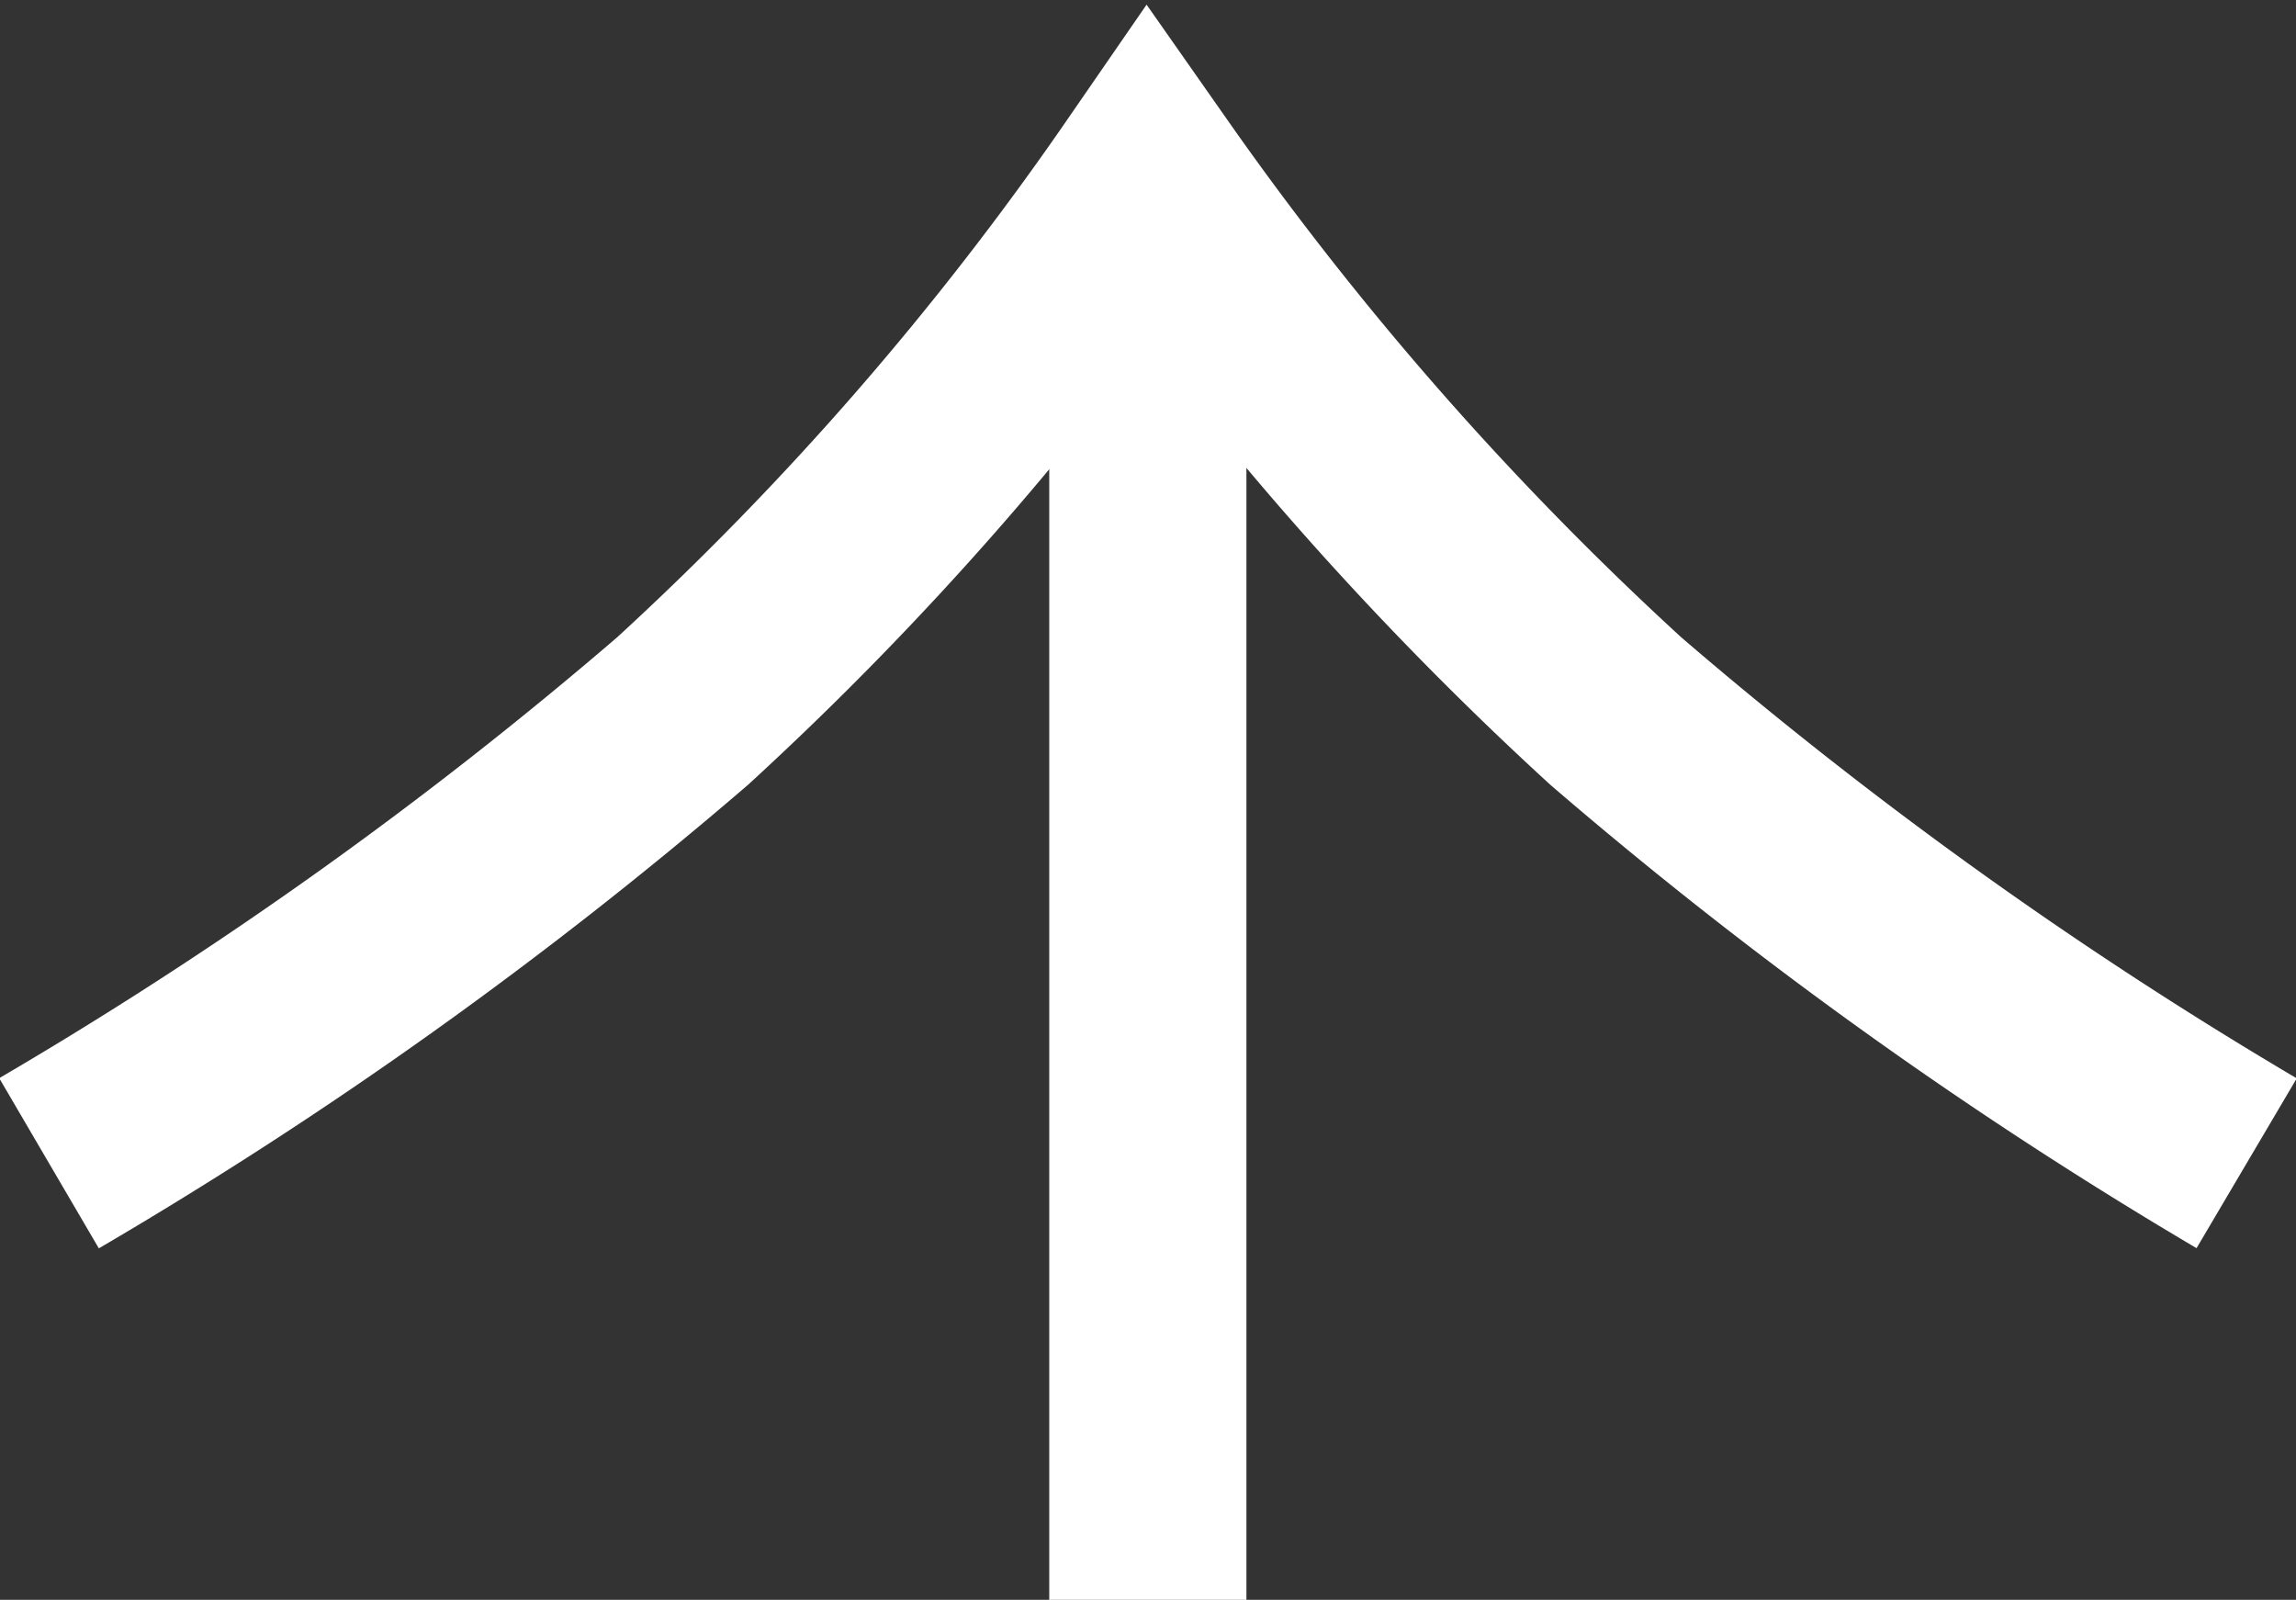
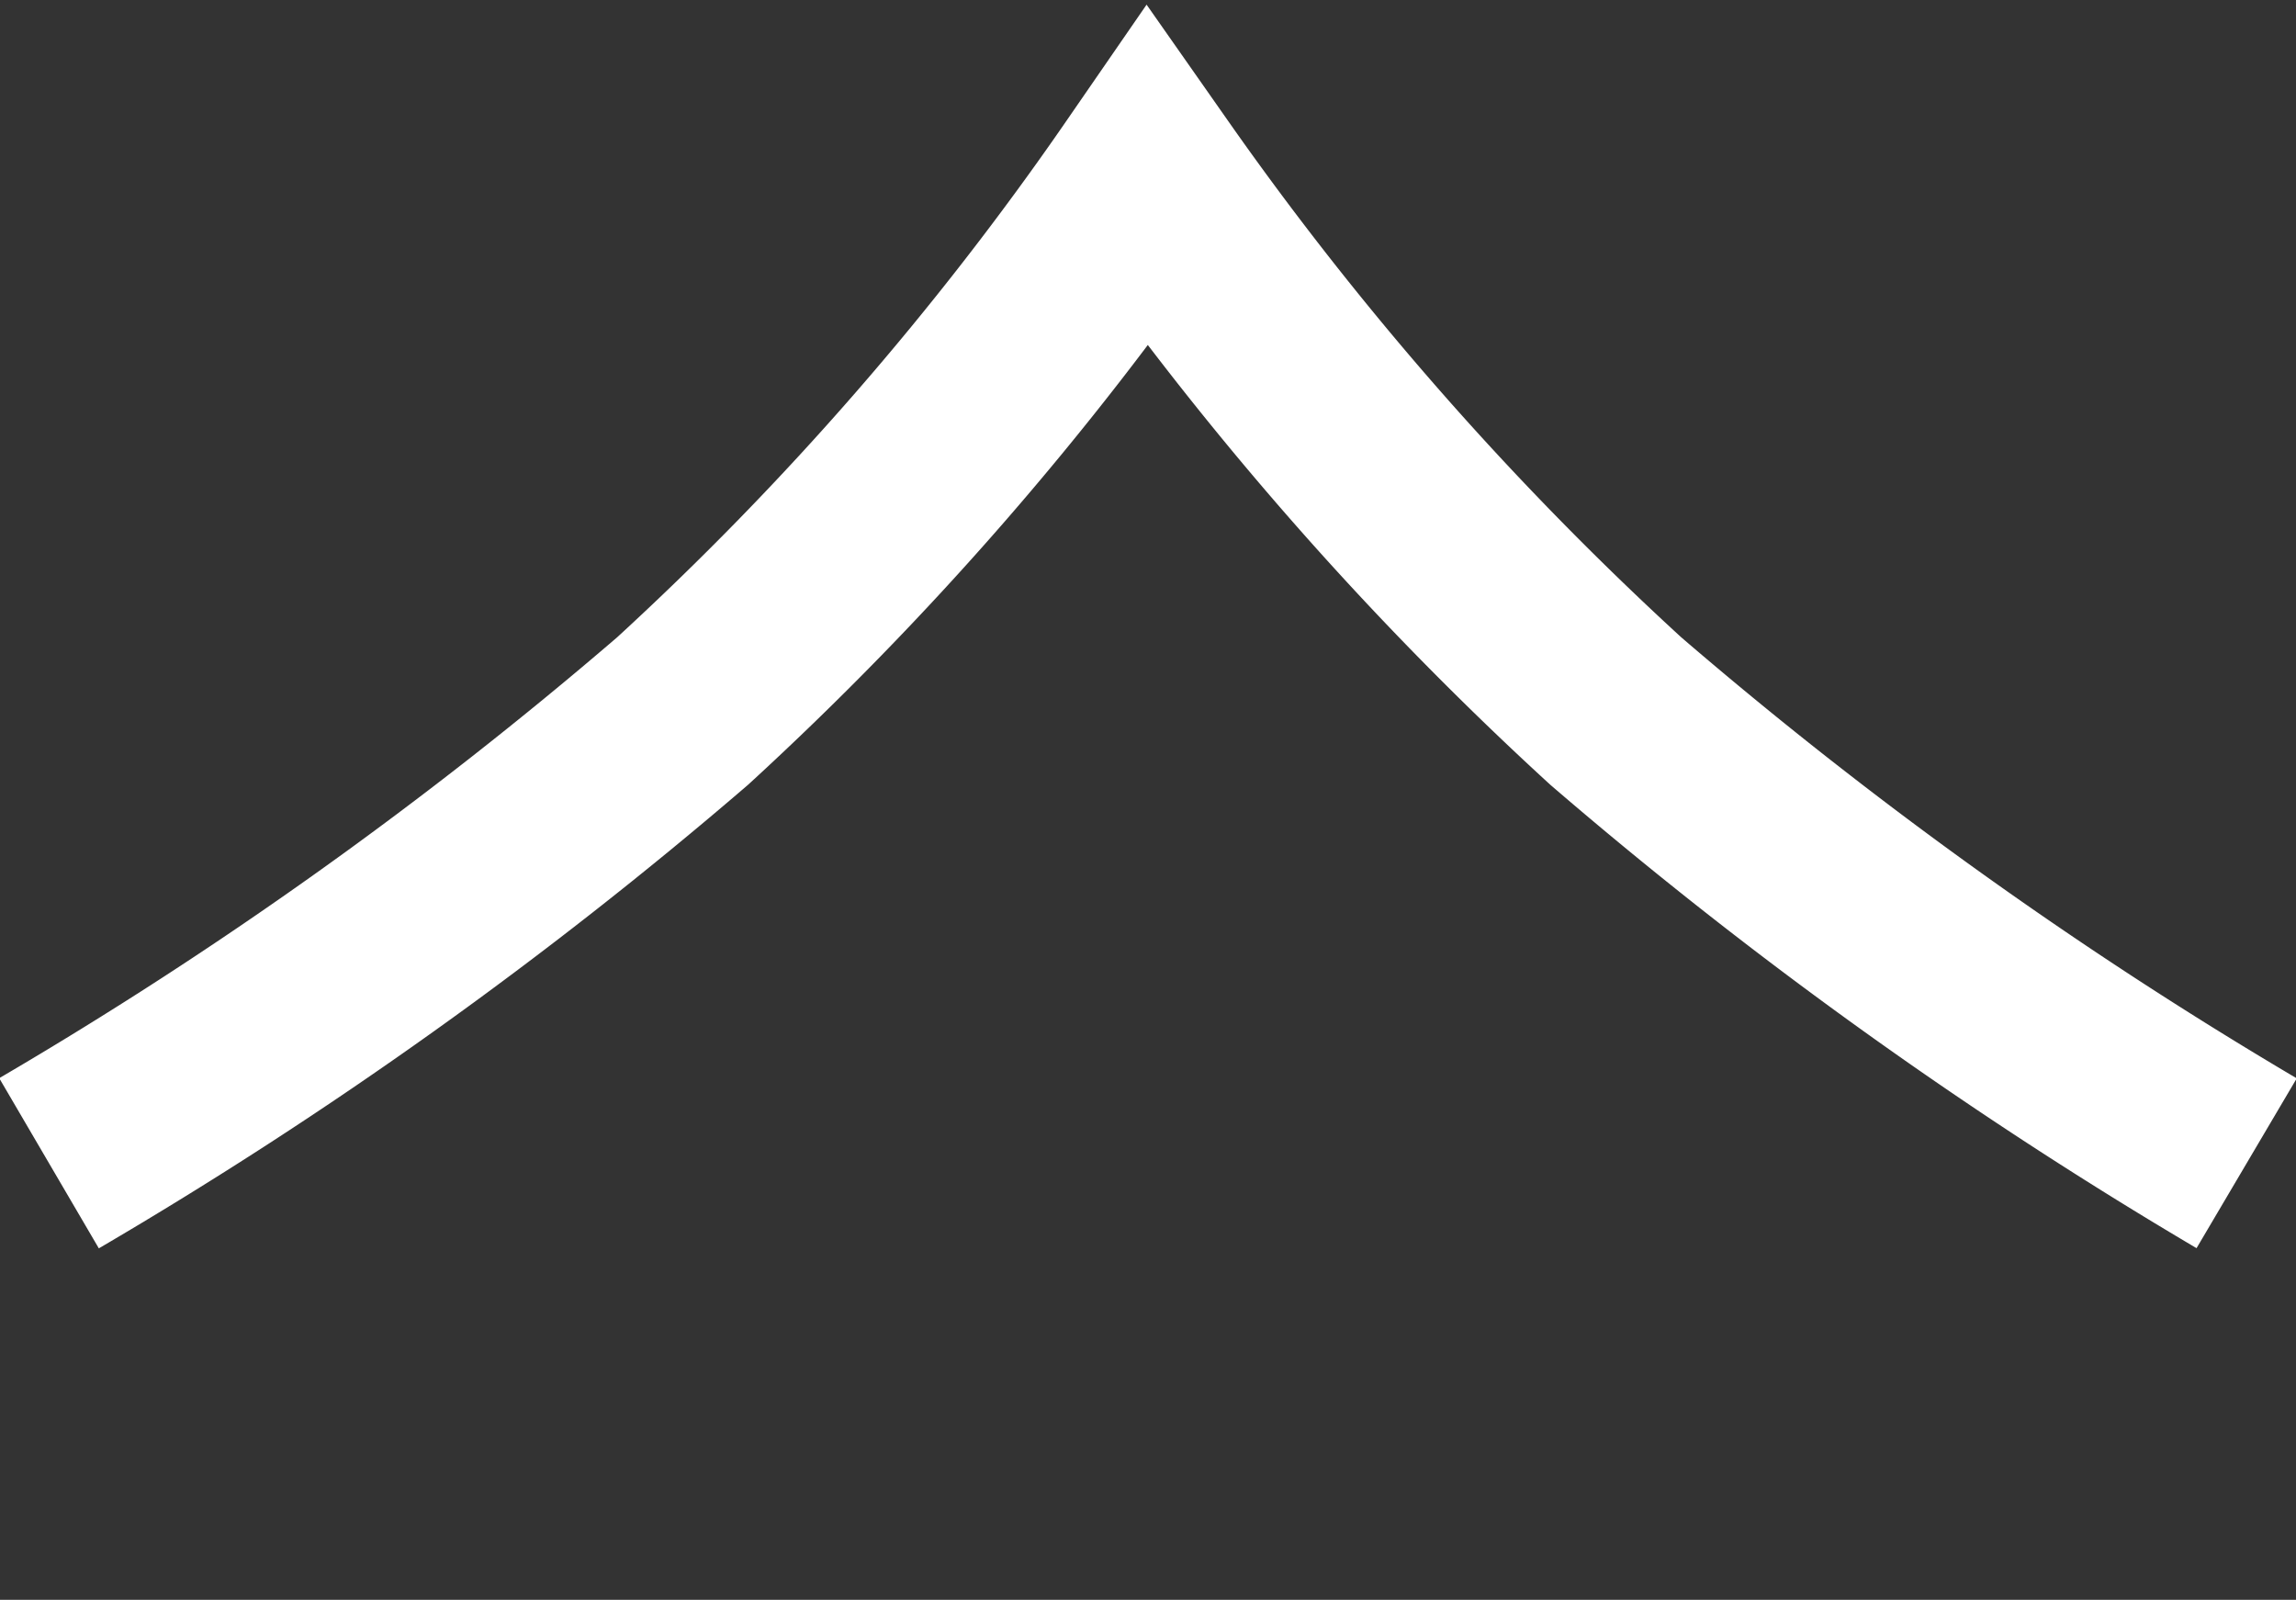
<svg xmlns="http://www.w3.org/2000/svg" width="34.935" height="24.34">
  <rect width="100%" height="100%" fill="#333333" stroke="none" />
  <g data-name="グループ 233" fill="none" stroke="#fff" stroke-width="3">
-     <path data-name="パス 404" d="M17.465 24.34V2.699" />
    <path data-name="パス 403" d="M34.184 17.698a66.623 66.623 0 01-9.6-6.881 49.668 49.668 0 01-7.128-8.119 47.943 47.943 0 01-7.07 8.12 65.647 65.647 0 01-9.64 6.88" />
  </g>
</svg>